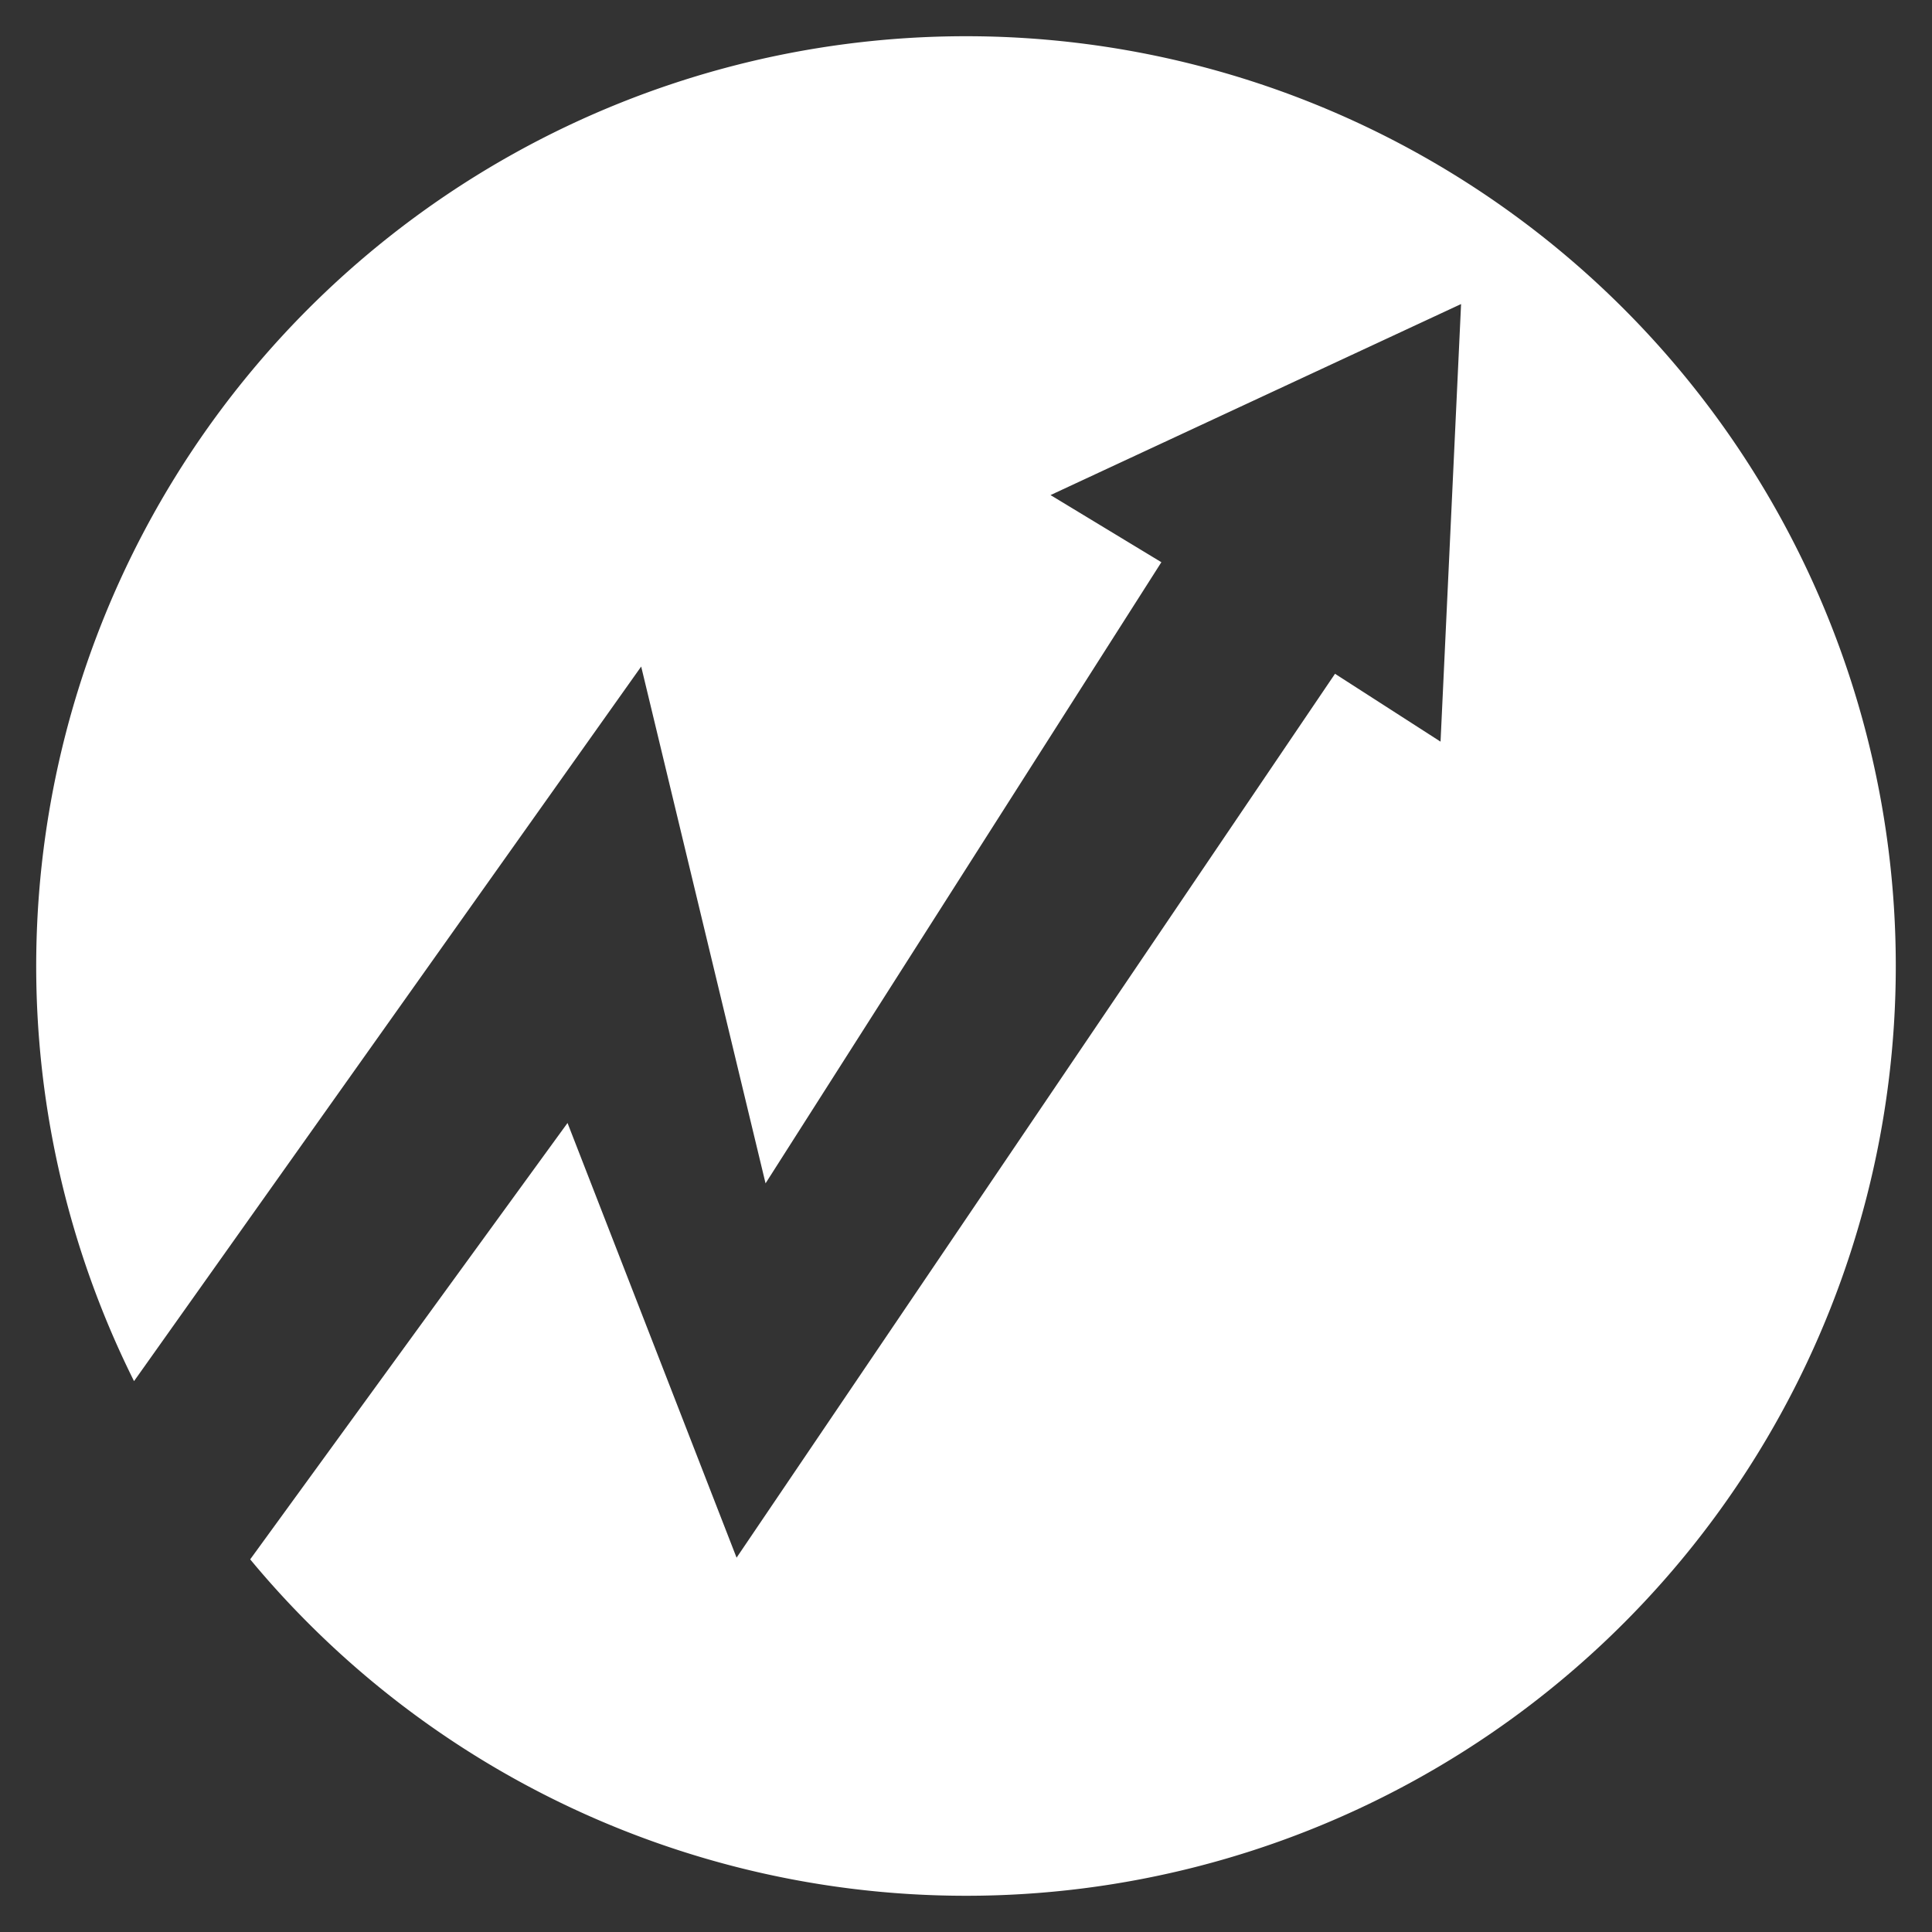
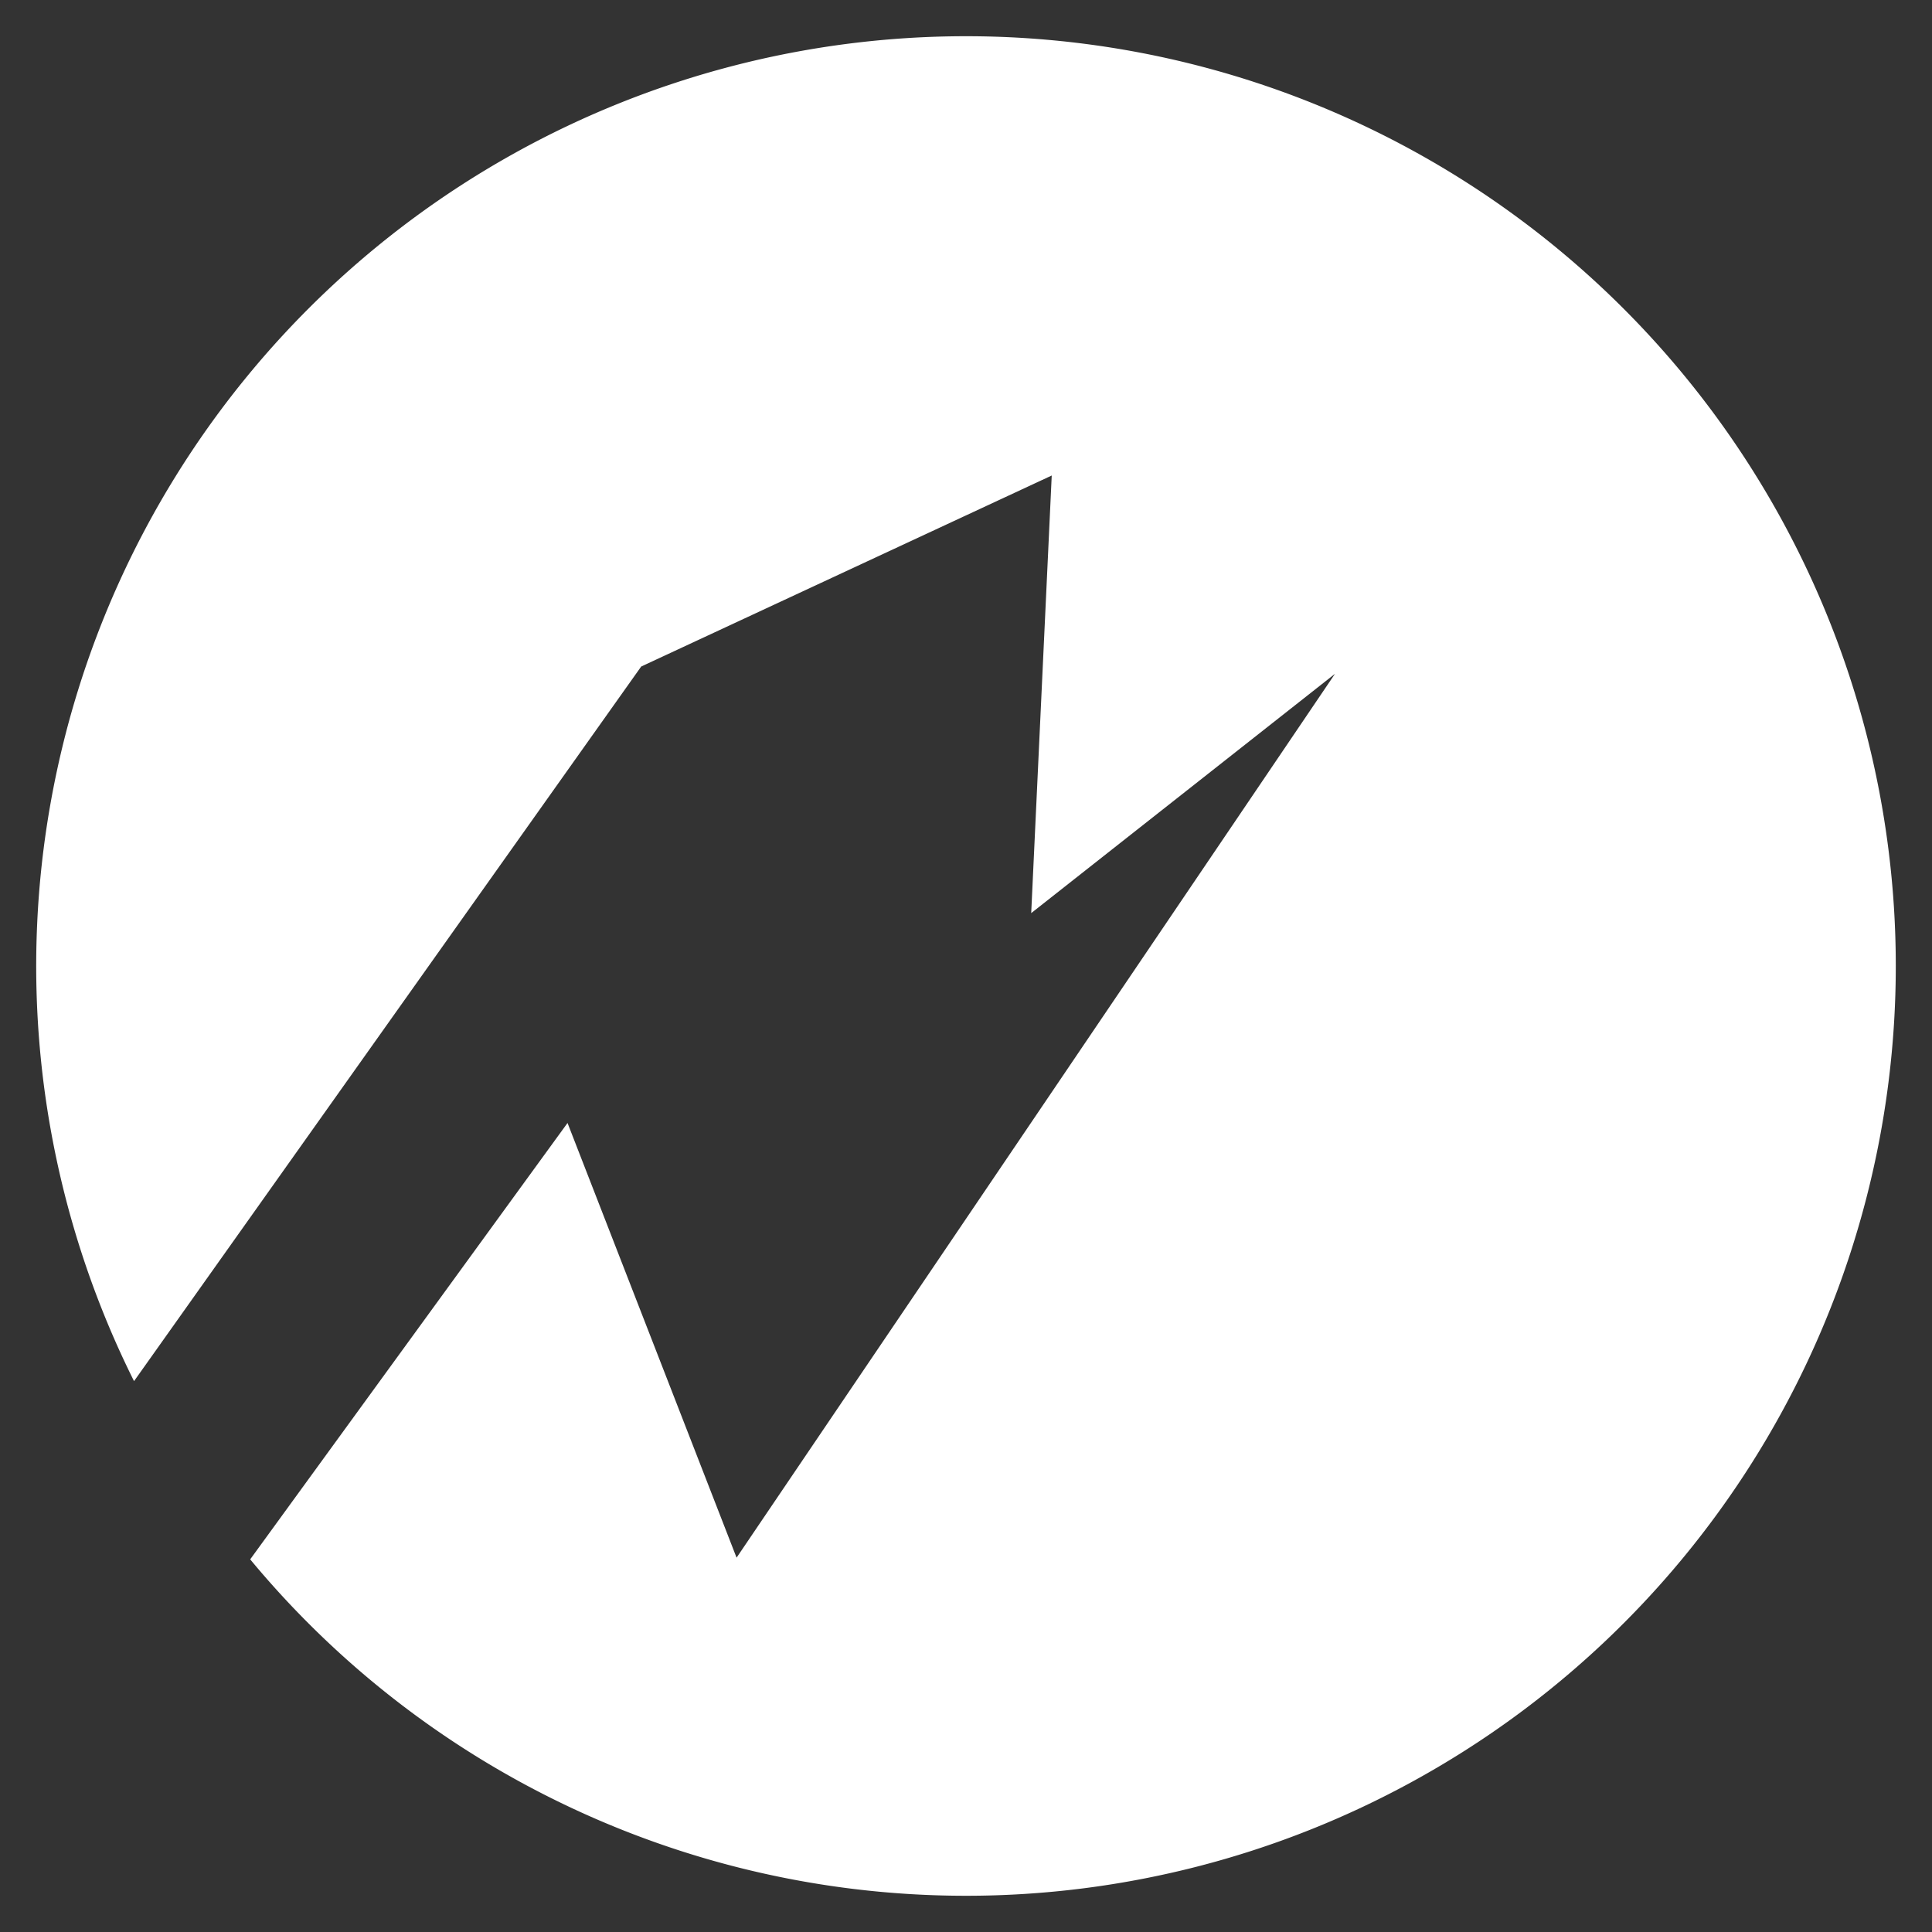
<svg xmlns="http://www.w3.org/2000/svg" id="圖層_1" data-name="圖層 1" viewBox="0 0 80 80">
  <rect x="0" y="0" width="80" height="80" fill="#333333" stroke="none" />
  <defs>
    <style>.cls-1{fill:#fff;}</style>
  </defs>
-   <path class="cls-1" d="M40,1.5A38.5,38.5,0,0,0,5.55,57.19l21-29.59L31.7,49,48.09,23.28,43.5,20.5l17-7.91-.85,18.12L55.28,27.9,30.5,64.5l-7-18L10.36,64.57A38.5,38.5,0,1,0,40,1.5Z" />
+   <path class="cls-1" d="M40,1.5A38.5,38.5,0,0,0,5.55,57.19l21-29.59l17-7.91-.85,18.12L55.28,27.9,30.5,64.5l-7-18L10.36,64.57A38.5,38.5,0,1,0,40,1.5Z" />
</svg>